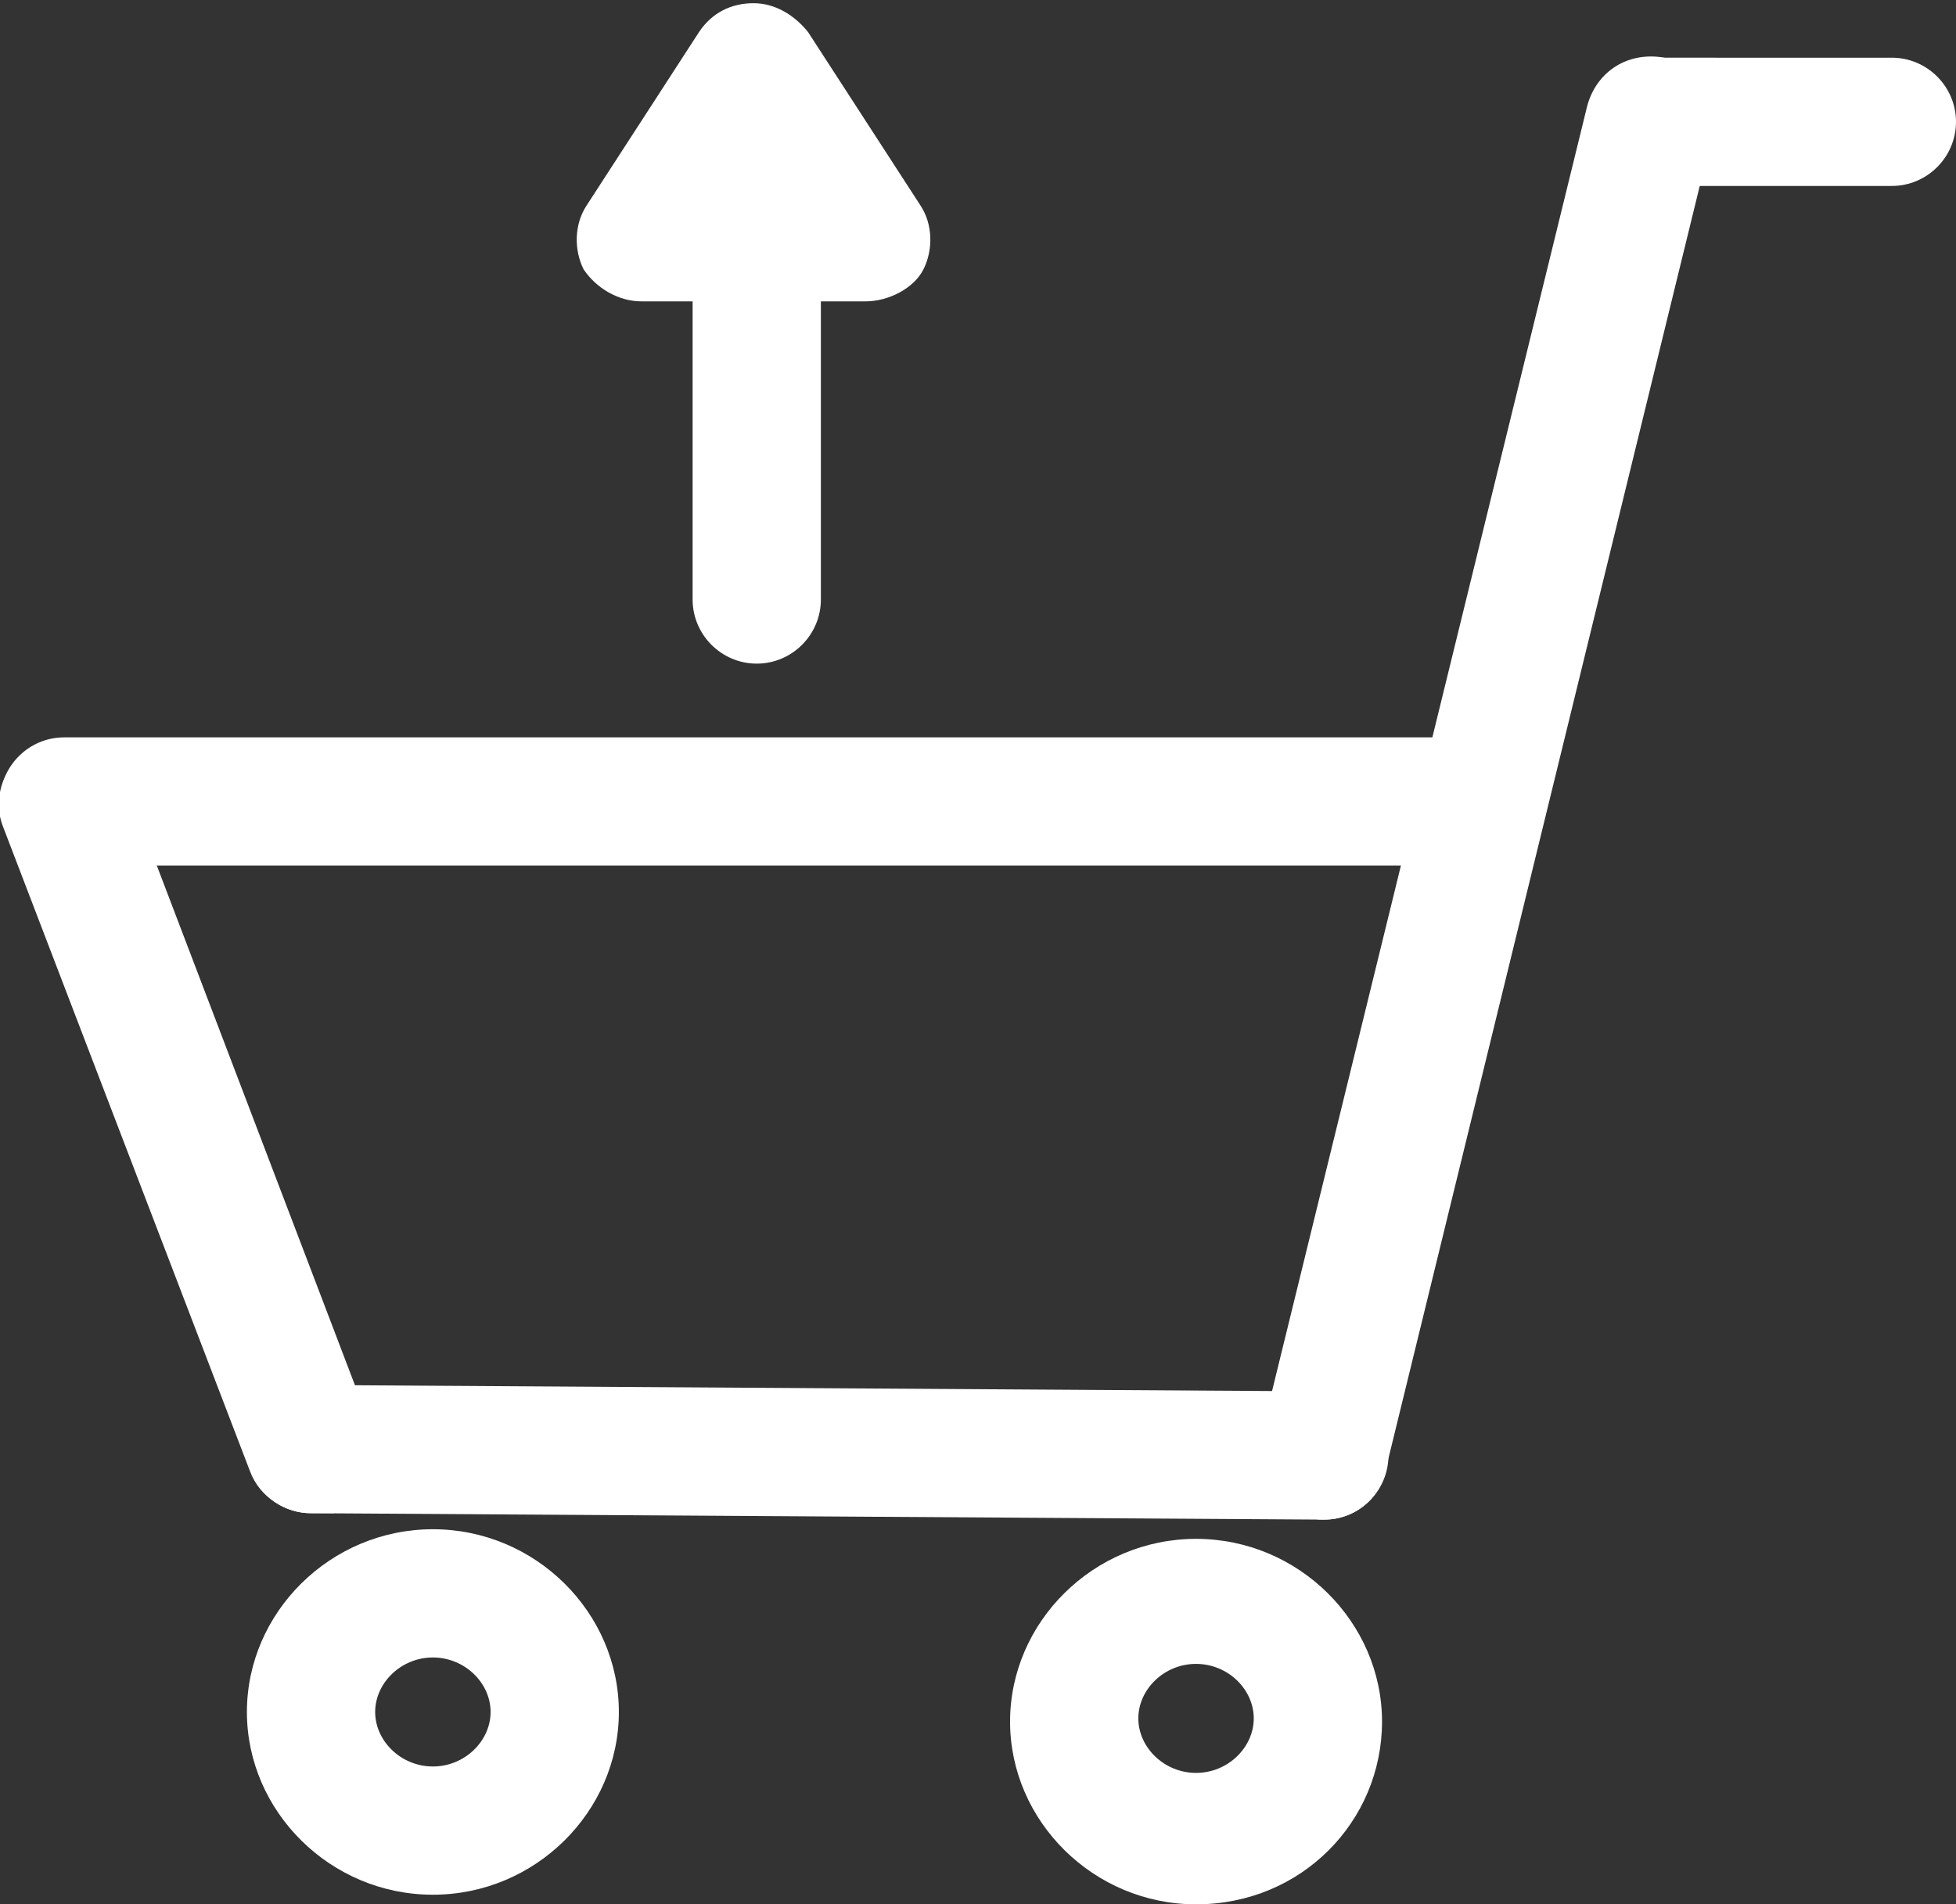
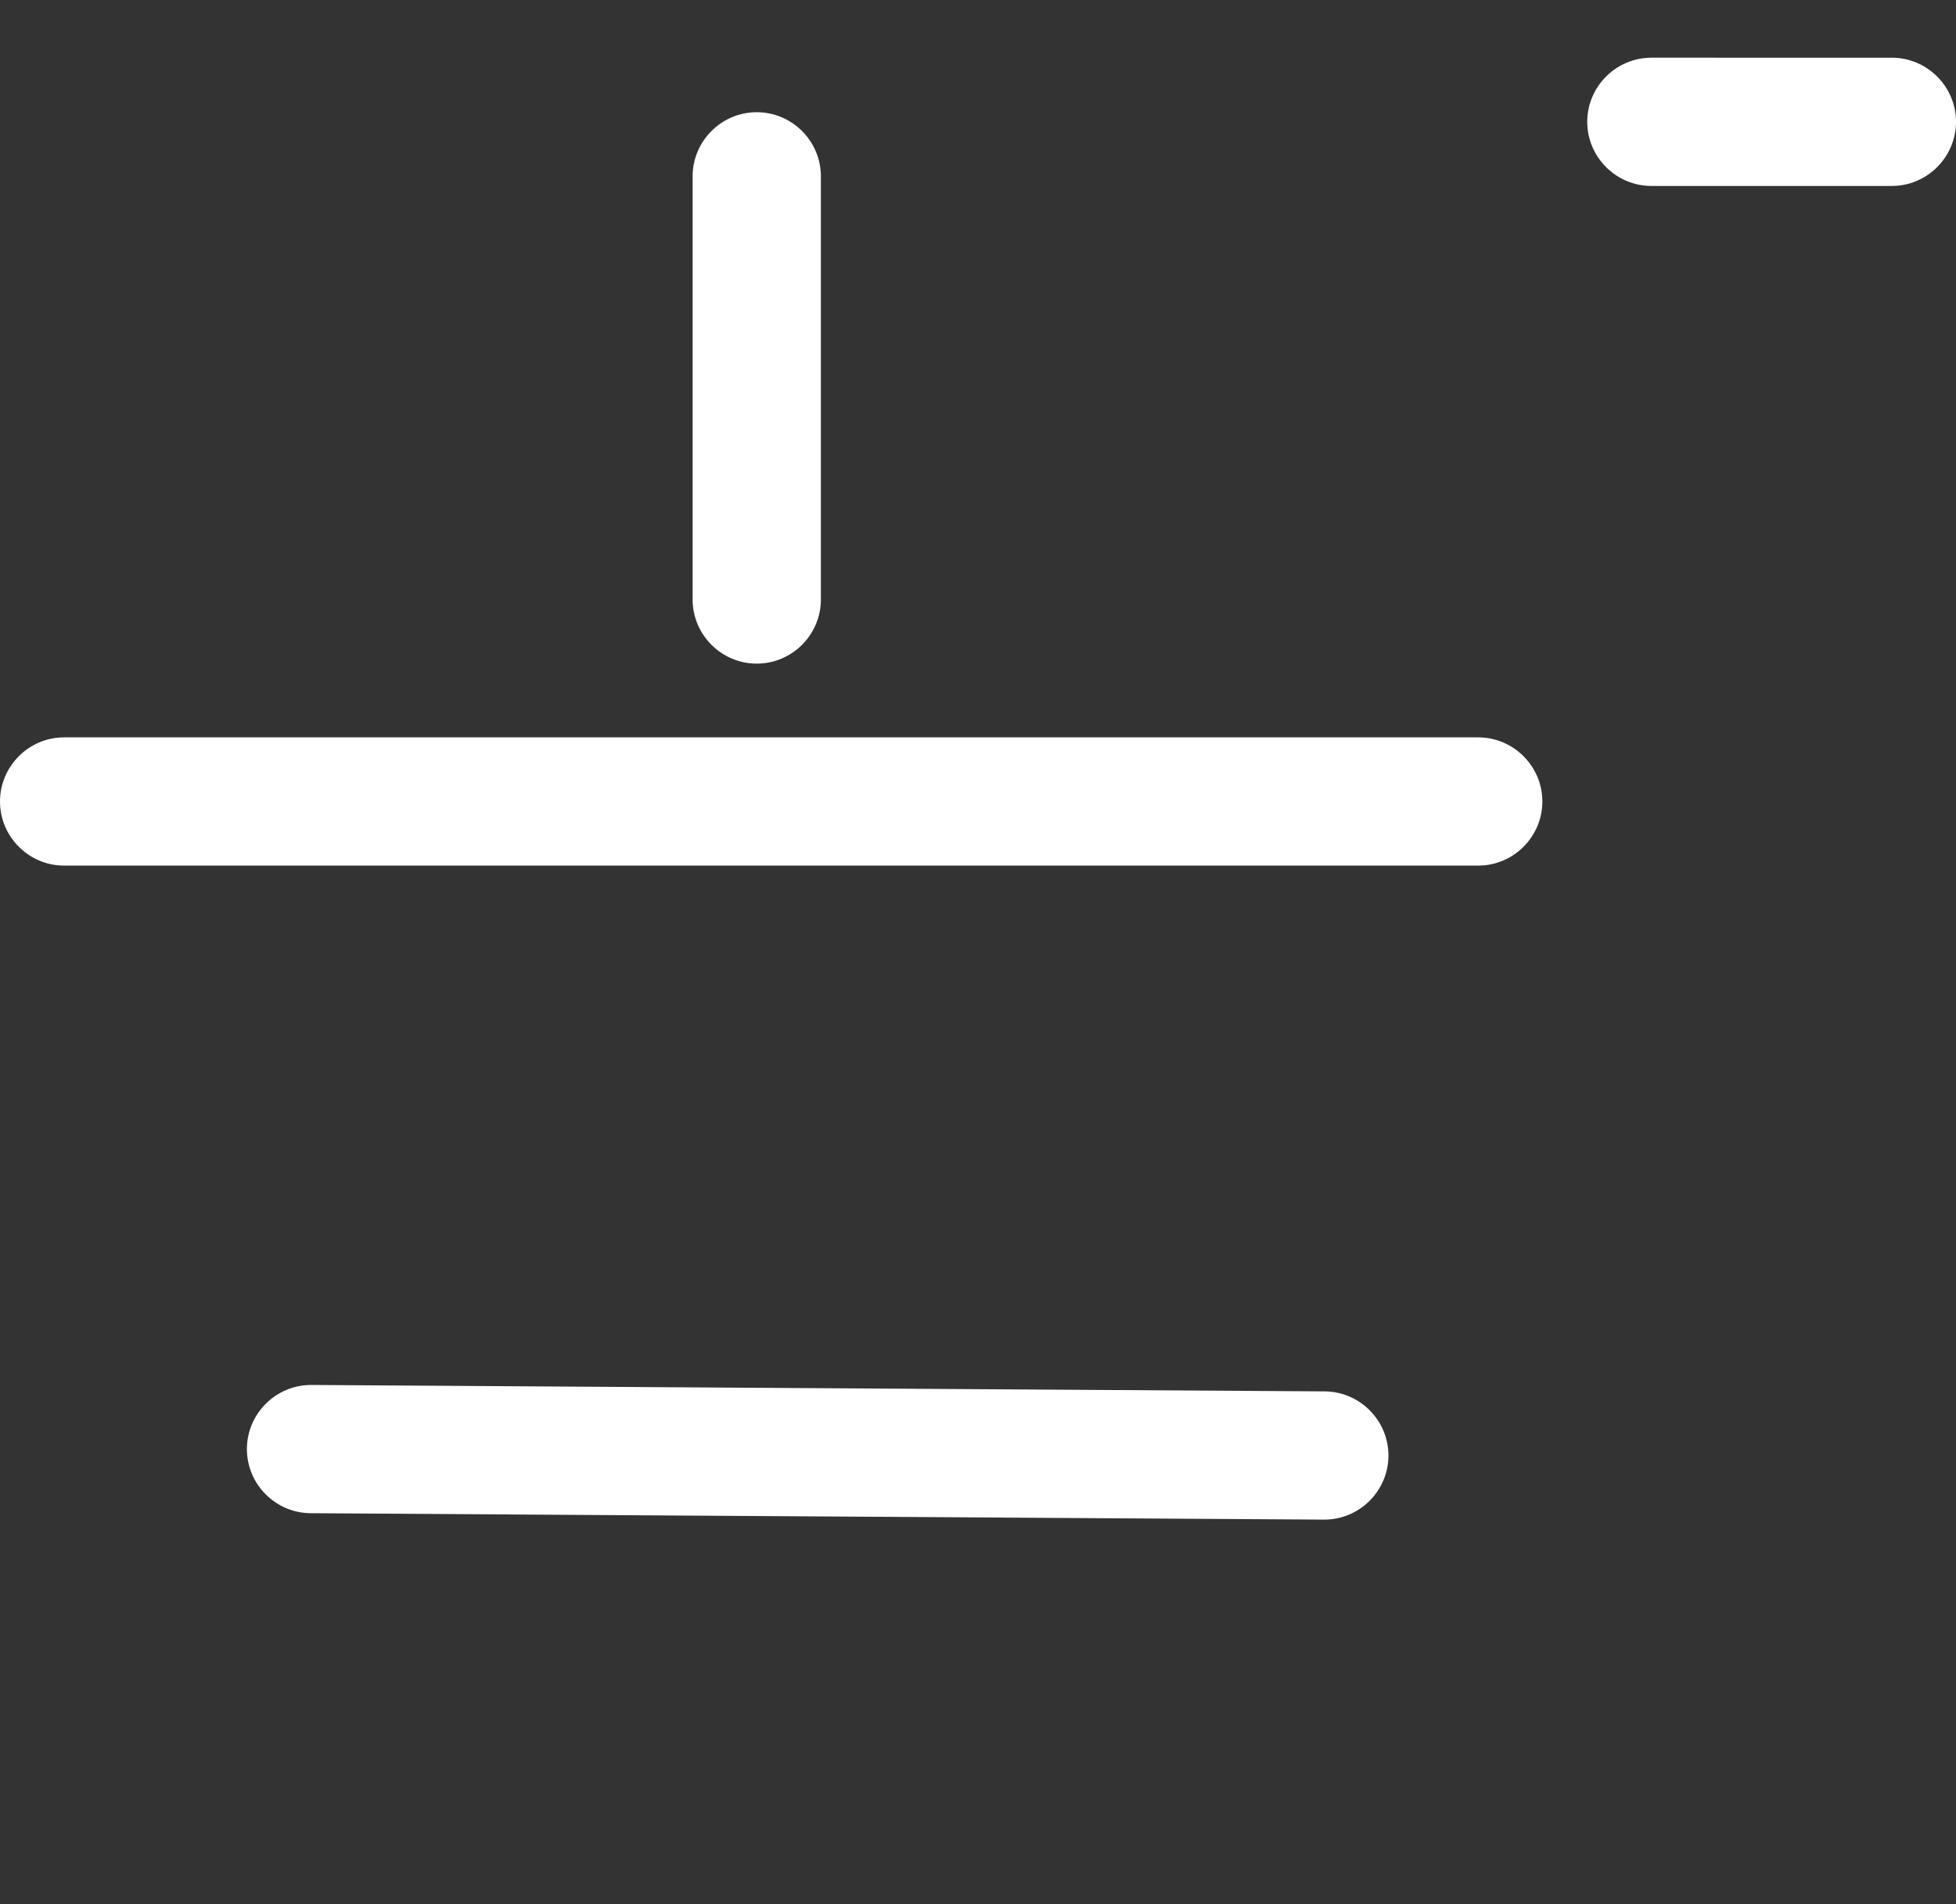
<svg xmlns="http://www.w3.org/2000/svg" version="1.1" id="Camada_1" x="0px" y="0px" viewBox="0 0 61 59.4" style="enable-background:new 0 0 61 59.4;" xml:space="preserve">
  <rect x="0" y="0" width="61" height="59.4" fill="#333333" stroke="none" />
  <style type="text/css"> .st0{fill:#FFFFFF;} </style>
  <g>
    <g>
      <g>
-         <path class="st0" d="M27,9.4C27,9.4,27,9.4,27,9.4l-7,0c-0.7,0-1.4-0.4-1.8-1c-0.3-0.6-0.3-1.4,0.1-2l3.5-5.4 c0.4-0.6,1-0.9,1.7-0.9c0,0,0,0,0,0c0.7,0,1.3,0.4,1.7,0.9l3.5,5.4c0.4,0.6,0.4,1.4,0.1,2S27.7,9.4,27,9.4z" />
-       </g>
+         </g>
      <g>
        <path class="st0" d="M23.6,20.7c-1.1,0-2-0.9-2-2V5.5c0-1.1,0.9-2,2-2s2,0.9,2,2v13.2C25.6,19.8,24.7,20.7,23.6,20.7z" />
      </g>
    </g>
    <g>
      <g>
        <path class="st0" d="M59,5.8h-7.5c-1.1,0-2-0.9-2-2s0.9-2,2-2H59c1.1,0,2,0.9,2,2S60.1,5.8,59,5.8z" />
      </g>
      <g>
-         <path class="st0" d="M41.3,47.4c-0.2,0-0.3,0-0.5-0.1c-1.1-0.3-1.7-1.3-1.5-2.4L49.5,3.3c0.3-1.1,1.3-1.7,2.4-1.5 c1.1,0.3,1.7,1.3,1.5,2.4L43.2,45.9C43,46.8,42.2,47.4,41.3,47.4z" />
-       </g>
+         </g>
      <g>
        <path class="st0" d="M41.3,47.4C41.3,47.4,41.3,47.4,41.3,47.4L9.7,47.2c-1.1,0-2-0.9-2-2c0-1.1,0.9-2,2-2c0,0,0,0,0,0l31.6,0.2 c1.1,0,2,0.9,2,2C43.3,46.5,42.4,47.4,41.3,47.4z" />
      </g>
      <g>
-         <path class="st0" d="M9.7,47.2c-0.8,0-1.6-0.5-1.9-1.3L0.1,25.8c-0.4-1,0.1-2.2,1.2-2.6c1-0.4,2.2,0.1,2.6,1.2l7.7,20.2 c0.4,1-0.1,2.2-1.2,2.6C10.2,47.2,10,47.2,9.7,47.2z" />
-       </g>
+         </g>
      <g>
-         <path class="st0" d="M37.3,59.4c-3.2,0-5.8-2.6-5.8-5.7s2.6-5.7,5.8-5.7s5.8,2.6,5.8,5.7S40.6,59.4,37.3,59.4z M37.3,51.9 c-1,0-1.8,0.8-1.8,1.7s0.8,1.7,1.8,1.7s1.8-0.8,1.8-1.7S38.3,51.9,37.3,51.9z" />
-       </g>
+         </g>
      <g>
-         <path class="st0" d="M13.5,59.1c-3.2,0-5.8-2.6-5.8-5.7s2.6-5.7,5.8-5.7s5.8,2.6,5.8,5.7S16.7,59.1,13.5,59.1z M13.5,51.7 c-1,0-1.8,0.8-1.8,1.7s0.8,1.7,1.8,1.7c1,0,1.8-0.8,1.8-1.7S14.5,51.7,13.5,51.7z" />
-       </g>
+         </g>
      <g>
        <path class="st0" d="M2,27c-1.1,0-2-0.9-2-2c0-1.1,0.9-2,2-2L46.1,23c0,0,0,0,0,0c1.1,0,2,0.9,2,2c0,1.1-0.9,2-2,2L2,27 C2,27,2,27,2,27z" />
      </g>
    </g>
  </g>
</svg>